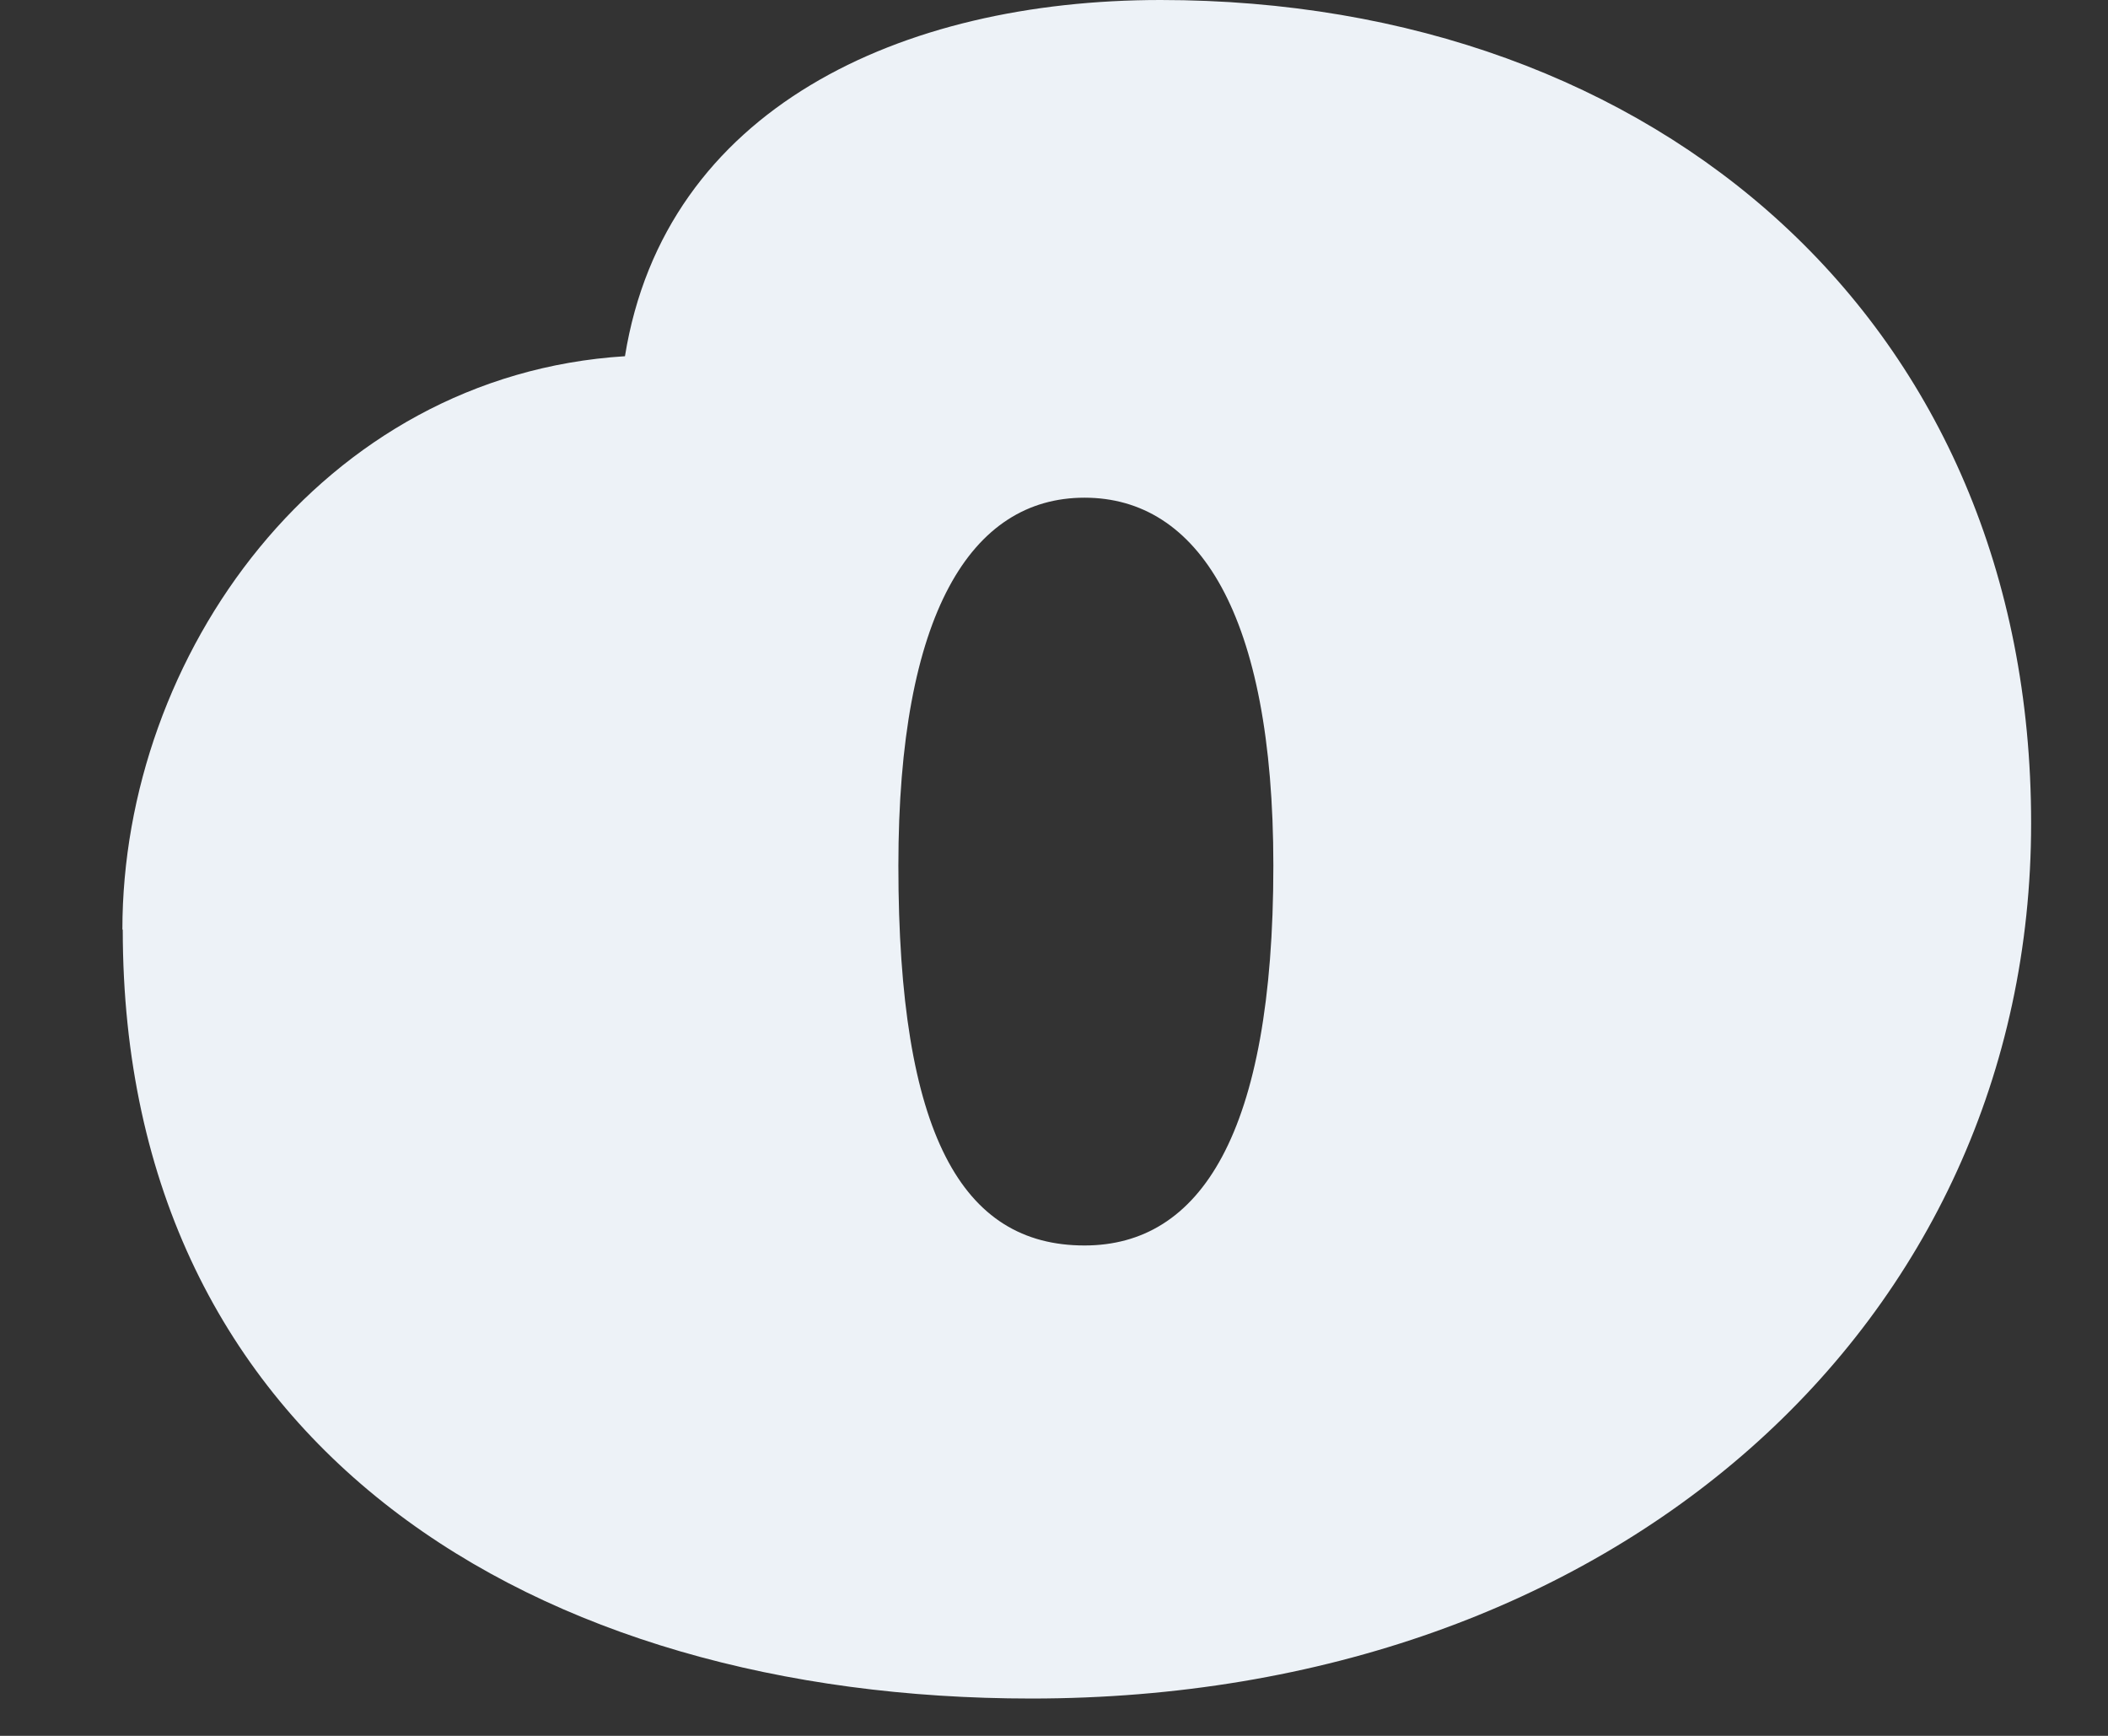
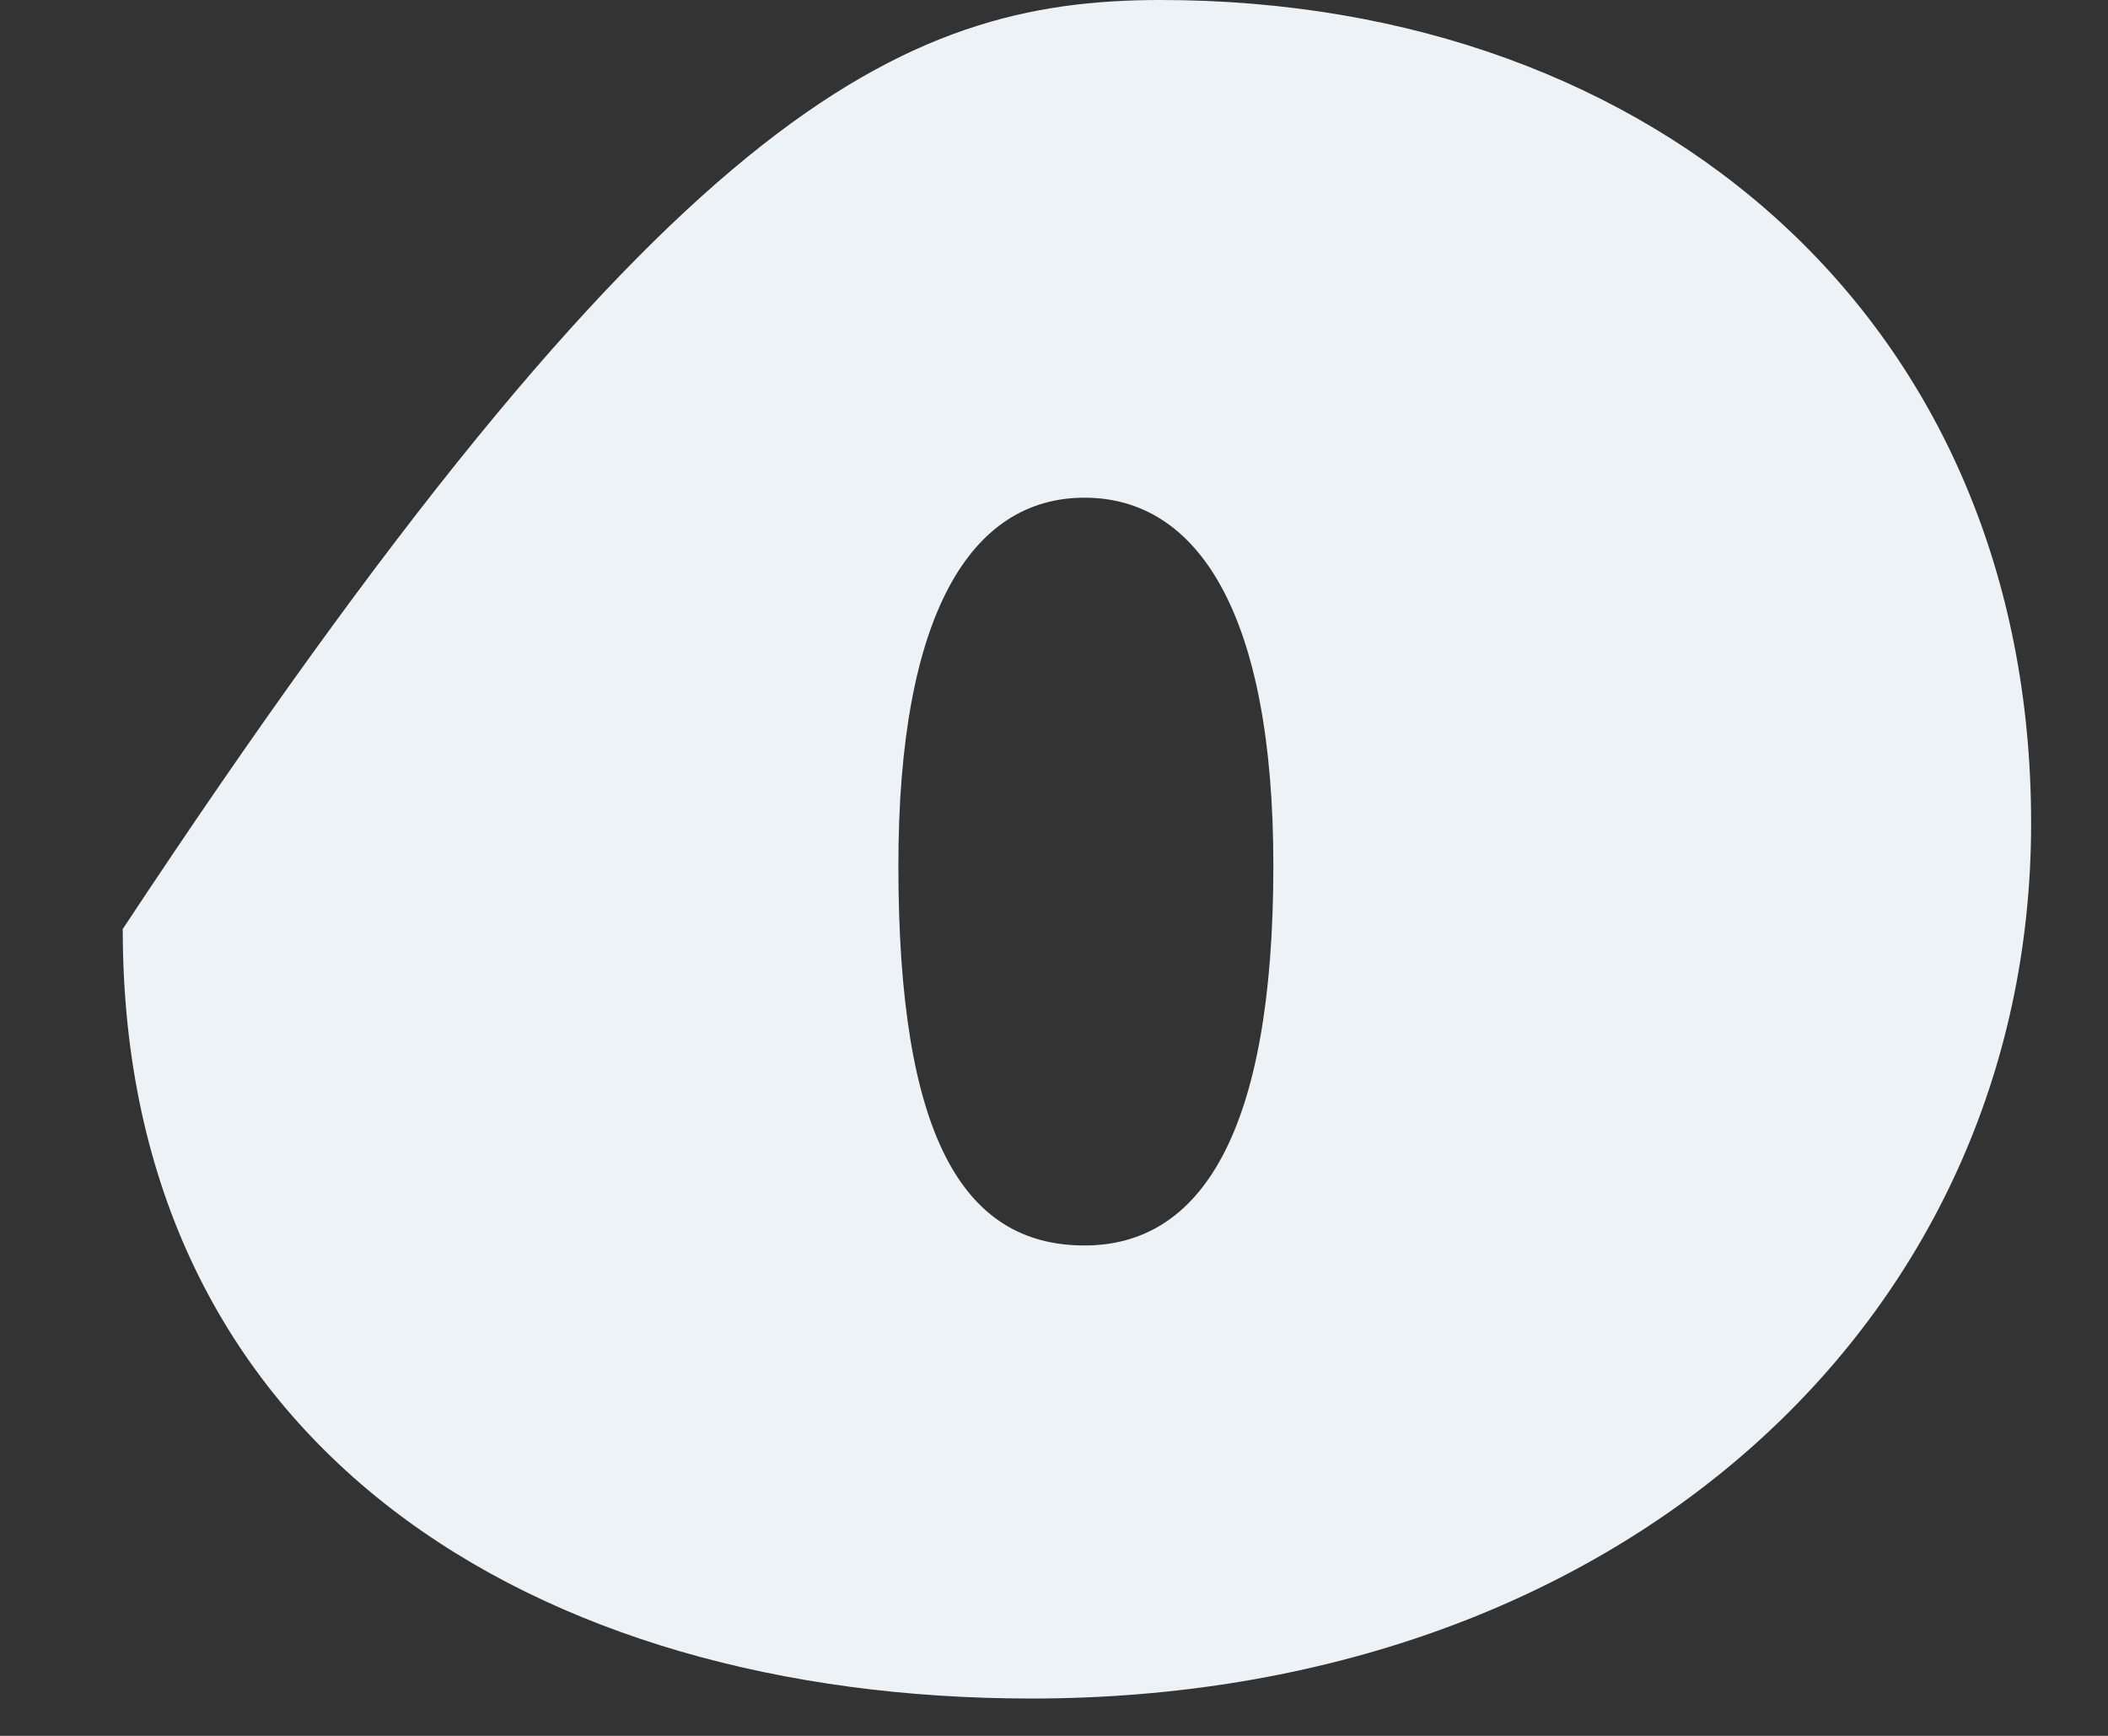
<svg xmlns="http://www.w3.org/2000/svg" width="17" height="14" viewBox="0 0 17 14" fill="none">
  <rect x="0" y="0" width="17" height="14" fill="#333333" stroke="none" />
-   <path d="M0.987 7.497C0.987 5.292 2.586 3.027 5.04 2.873C5.362 0.875 7.266 0 9.359 0C13.373 0 16.38 2.607 16.38 6.639C16.38 10.671 13.03 13.699 8.316 13.699C4.322 13.699 0.99 11.683 0.99 7.497H0.987ZM10.269 6.982C10.269 4.946 9.66 4.014 8.746 4.014C7.833 4.014 7.245 4.946 7.245 6.982C7.245 9.152 7.759 10.045 8.746 10.045C9.677 10.045 10.269 9.152 10.269 6.982Z" fill="#EDF2F7" />
+   <path d="M0.987 7.497C5.362 0.875 7.266 0 9.359 0C13.373 0 16.38 2.607 16.38 6.639C16.38 10.671 13.03 13.699 8.316 13.699C4.322 13.699 0.99 11.683 0.99 7.497H0.987ZM10.269 6.982C10.269 4.946 9.66 4.014 8.746 4.014C7.833 4.014 7.245 4.946 7.245 6.982C7.245 9.152 7.759 10.045 8.746 10.045C9.677 10.045 10.269 9.152 10.269 6.982Z" fill="#EDF2F7" />
</svg>